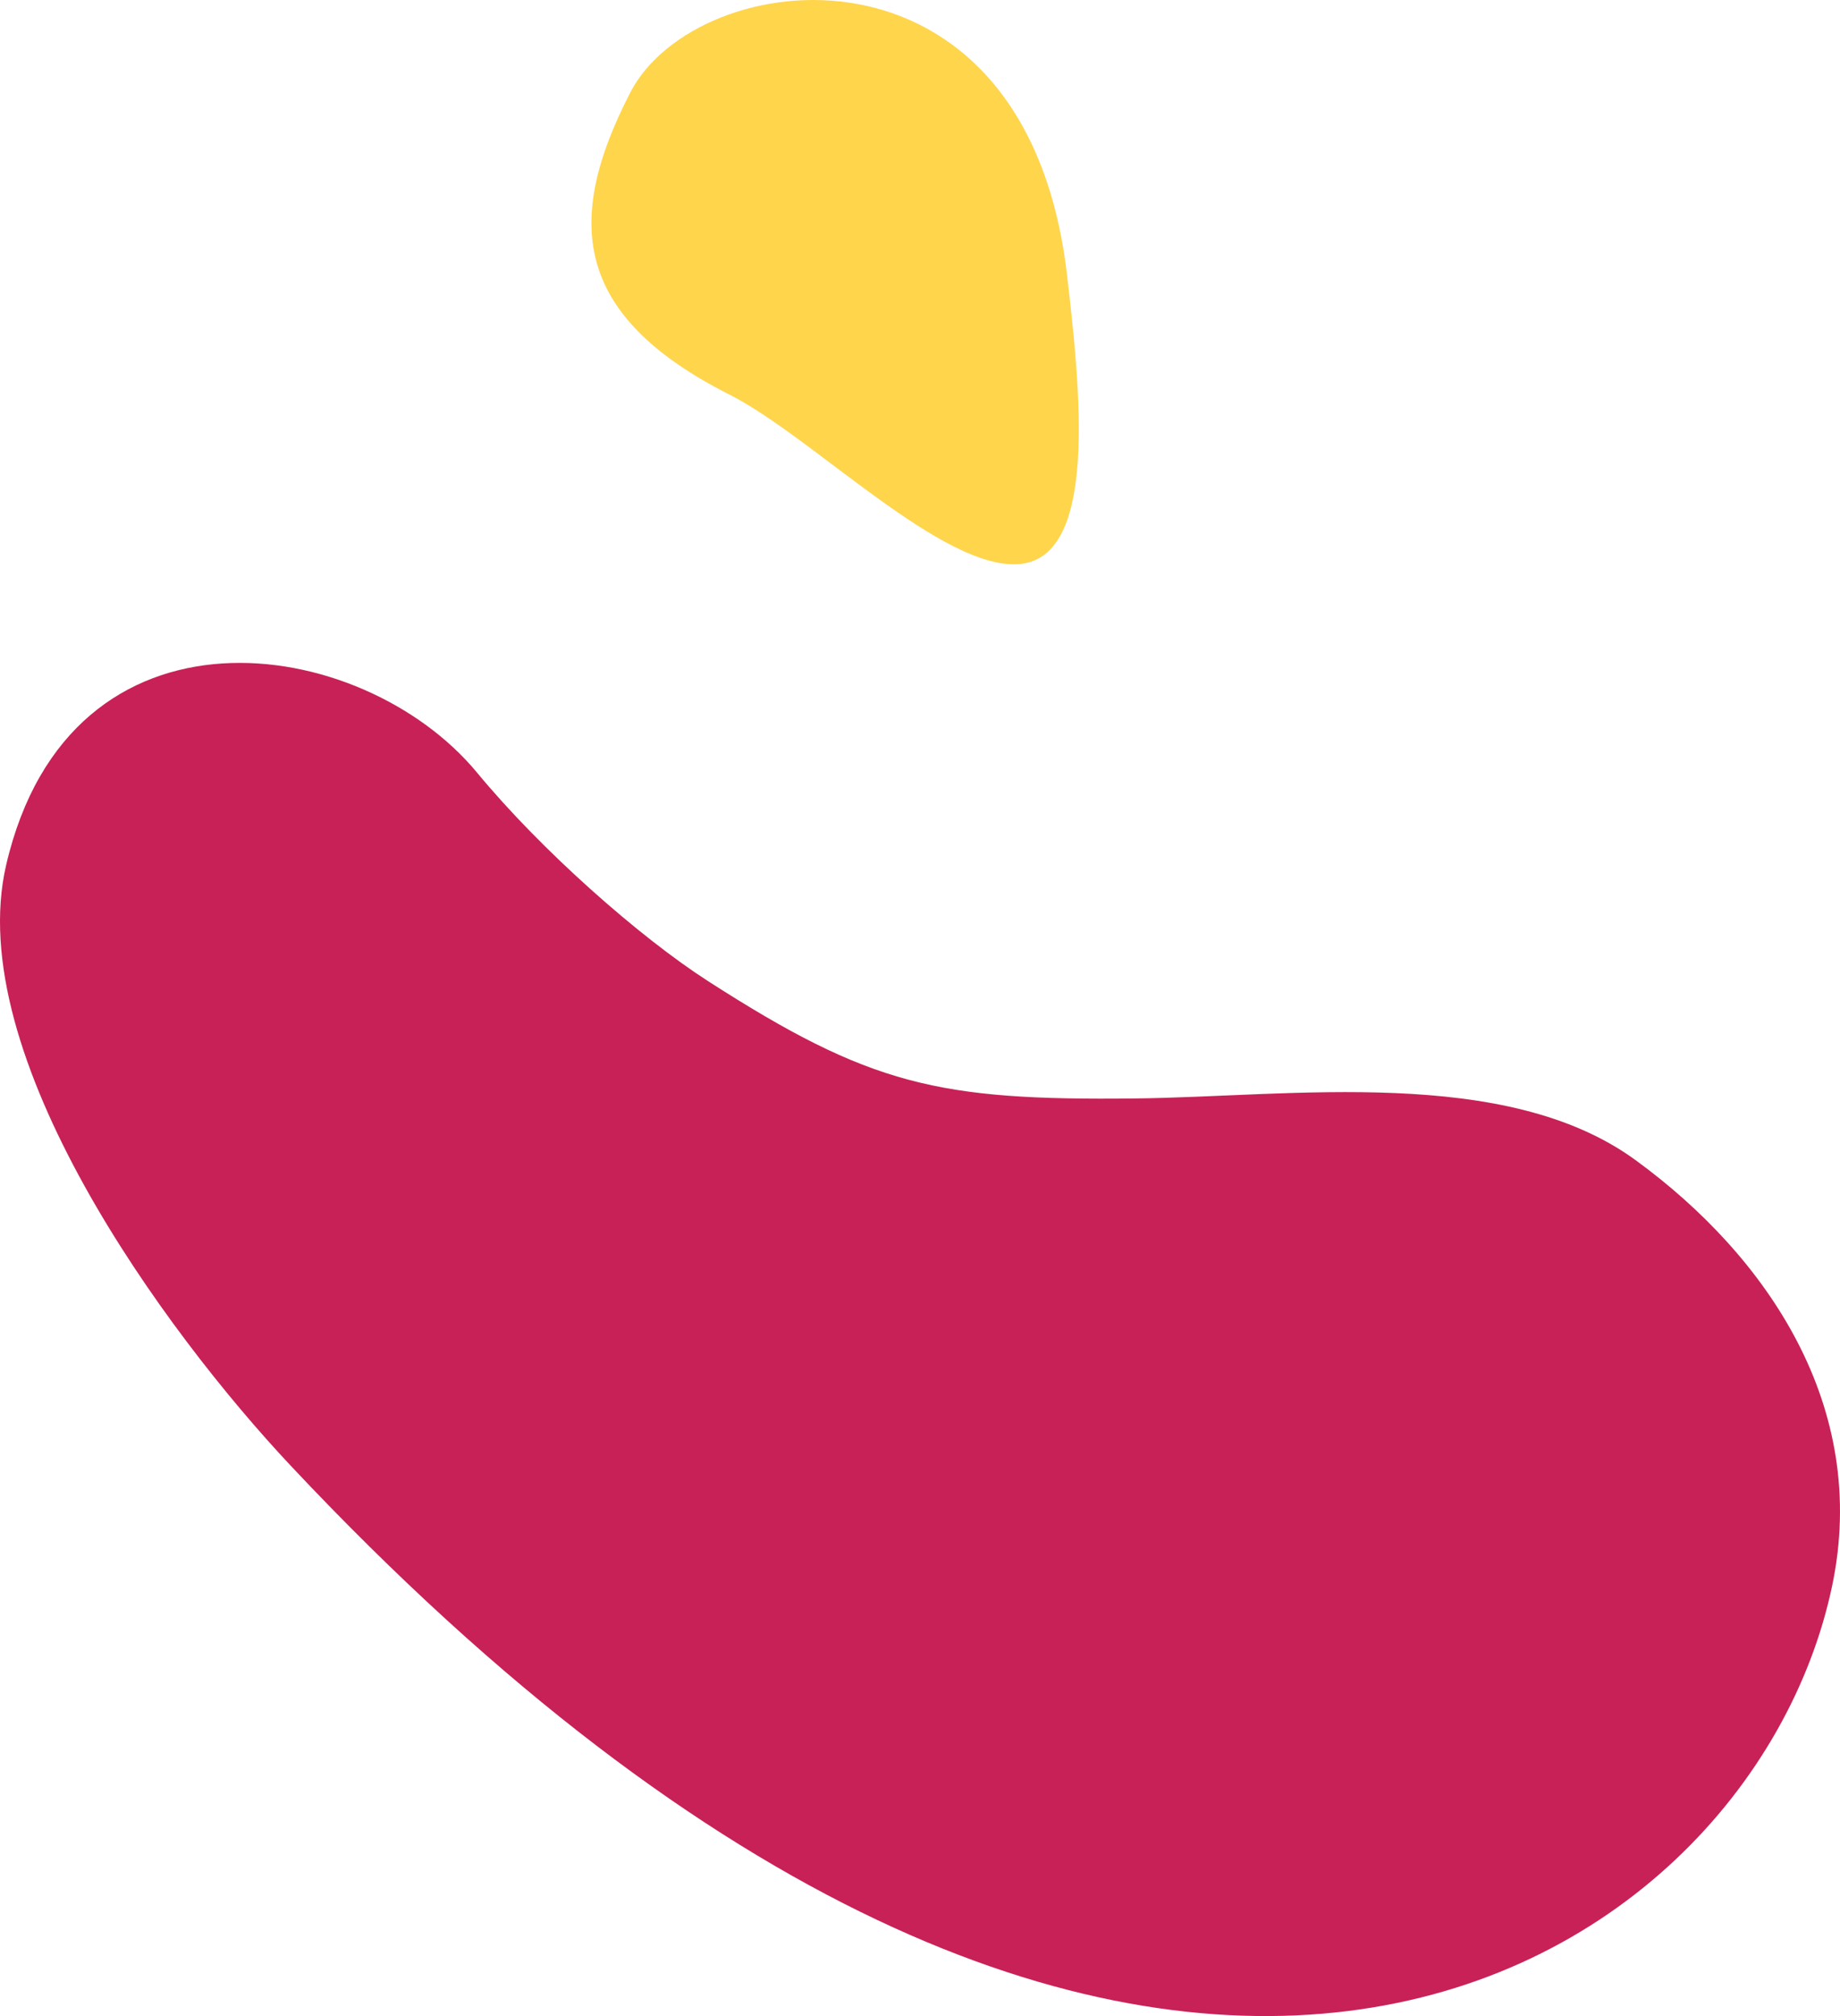
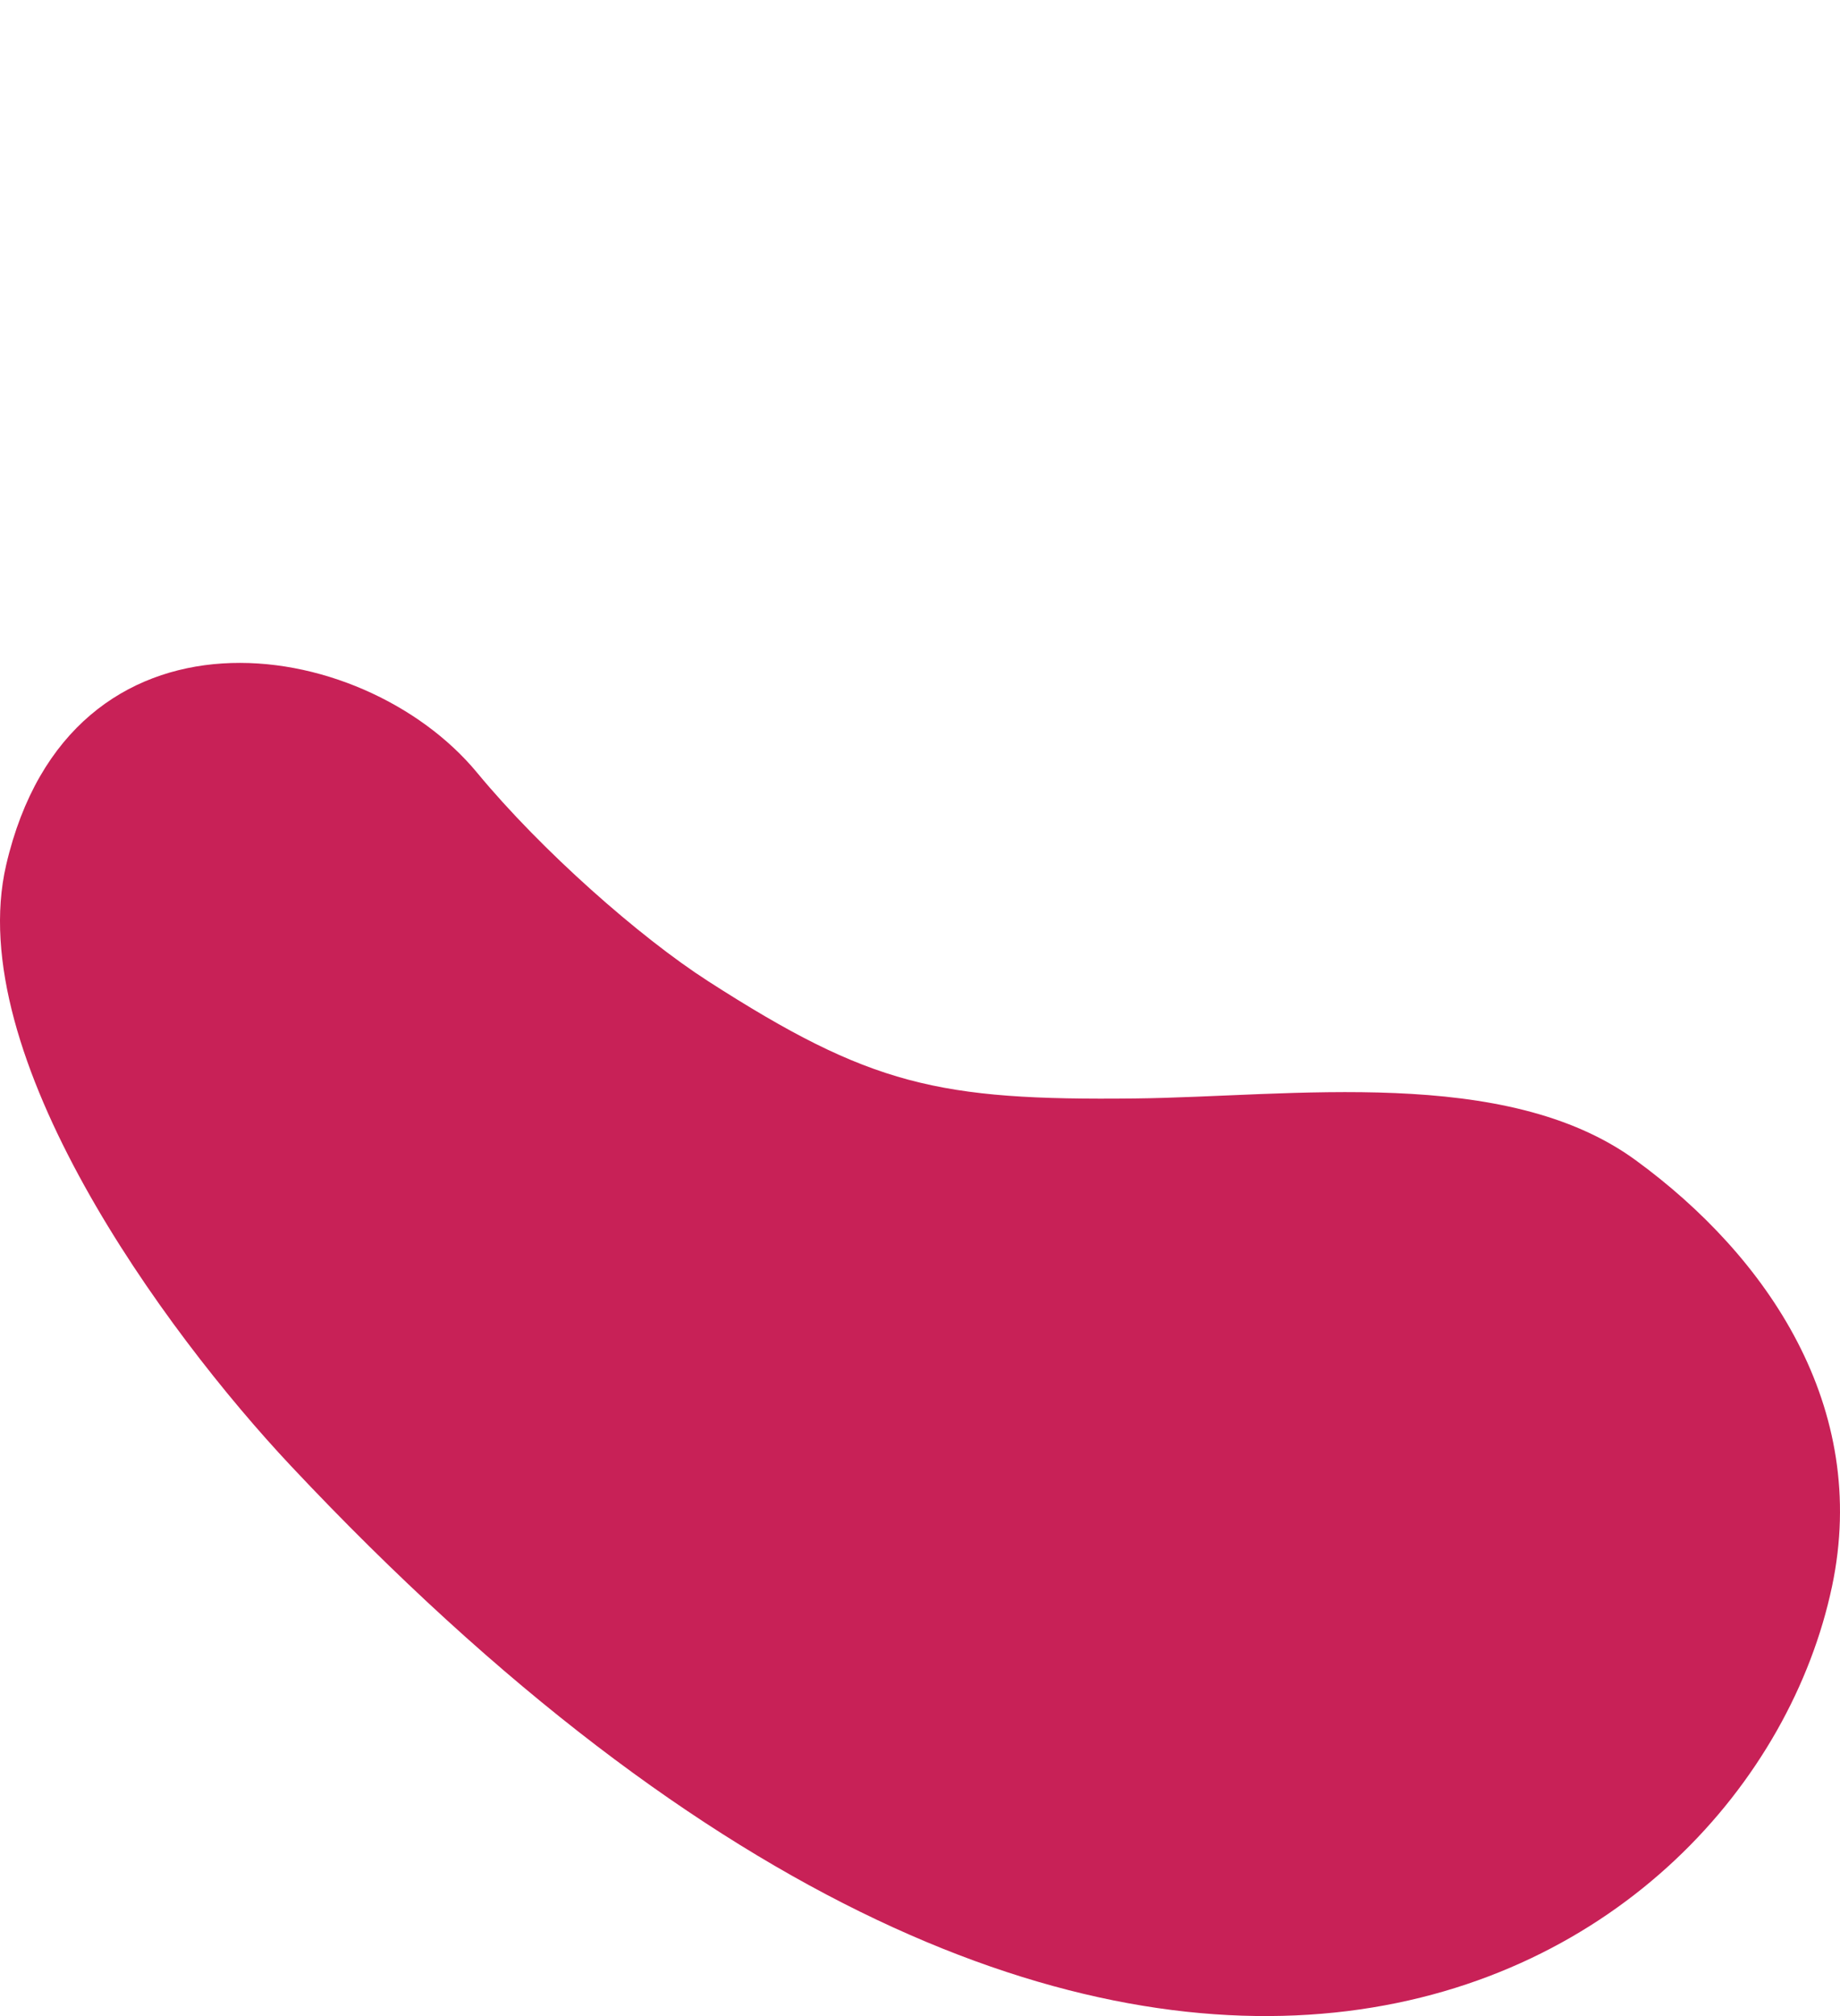
<svg xmlns="http://www.w3.org/2000/svg" width="336" height="368" viewBox="0 0 336 368" fill="none">
-   <path fill-rule="evenodd" clip-rule="evenodd" d="M186.476 102.924C172.476 104.549 148.432 79.719 133.21 72.028C104.703 57.623 103.012 40.309 115.095 16.885C127.179 -6.539 187.425 -13.841 194.862 50.29C197.304 71.345 200.476 101.298 186.476 102.924Z" fill="#FFD54C" />
  <path fill-rule="evenodd" clip-rule="evenodd" d="M129.284 179.08C116.813 171.065 98.895 155.282 87.127 141.048C66.066 115.566 12.778 107.724 1.124 157.892C-6.906 192.458 29.928 242.897 53.111 267.567C207.517 431.884 319.385 361.32 334.546 289.564C341.456 256.855 322.786 229.342 298.653 211.751C274.922 194.451 235.822 200.194 207.219 200.507C171.33 200.9 158.946 198.148 129.28 179.08H129.284Z" fill="#C82157" />
</svg>